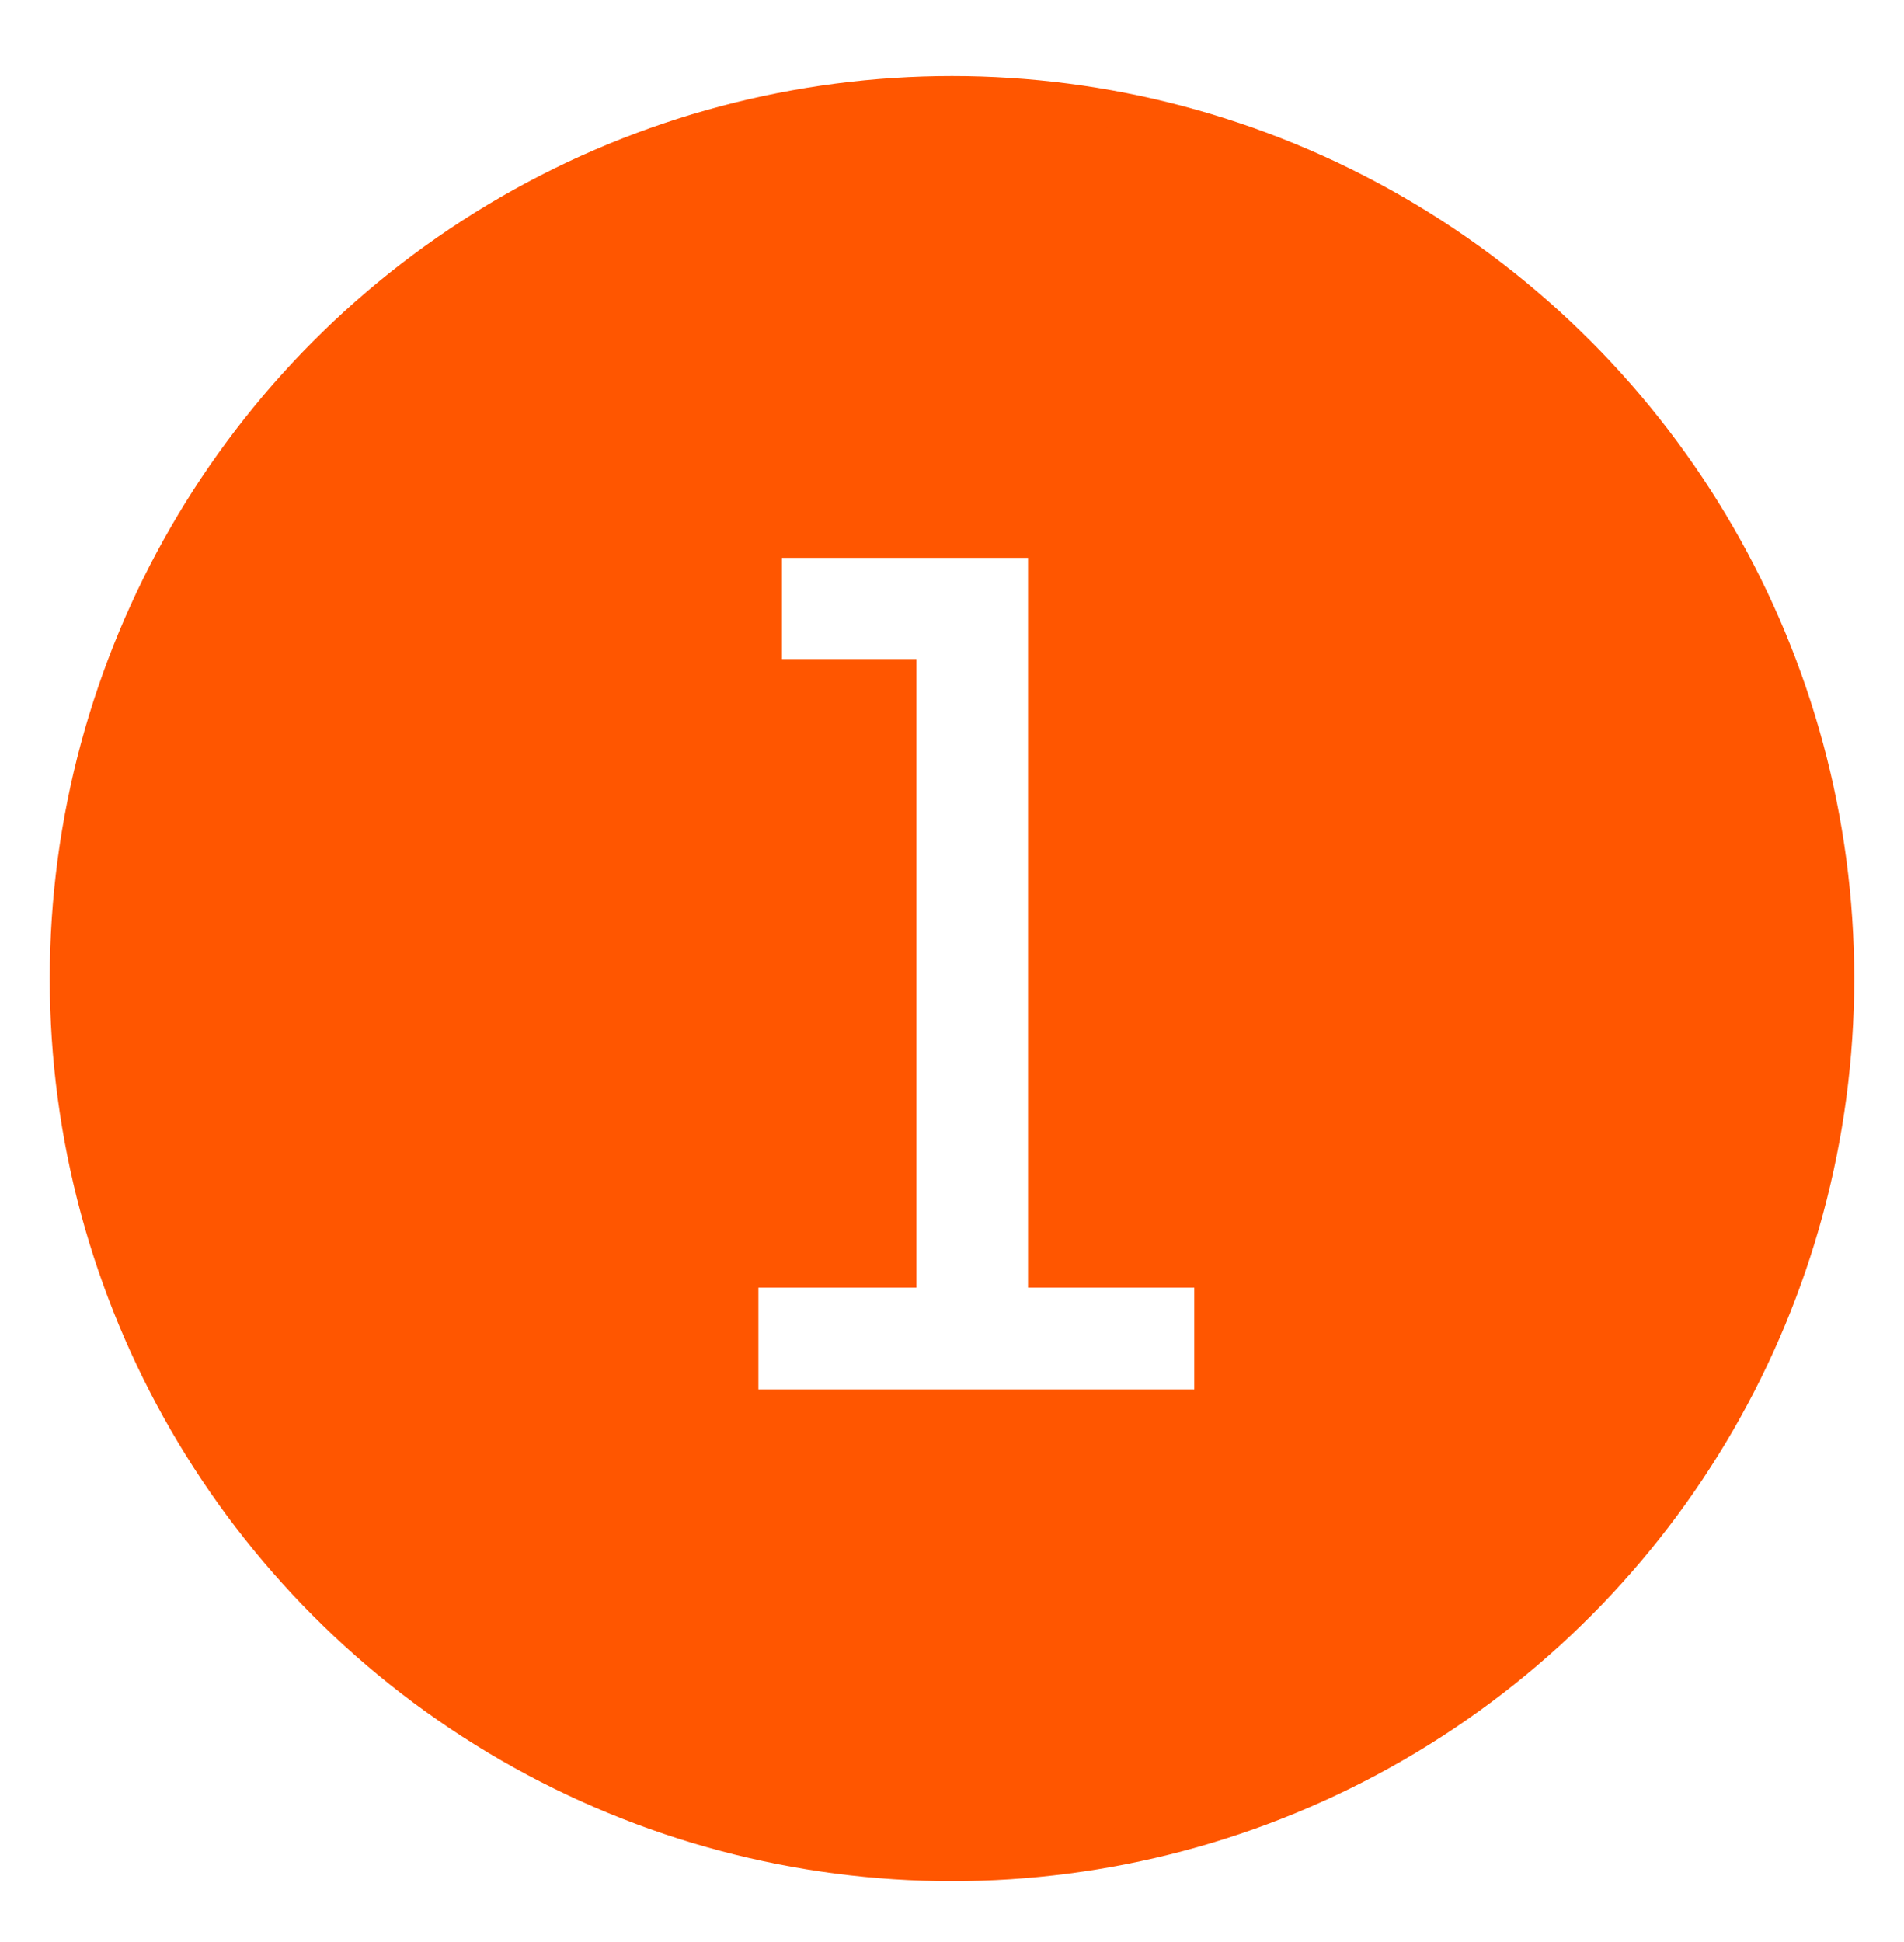
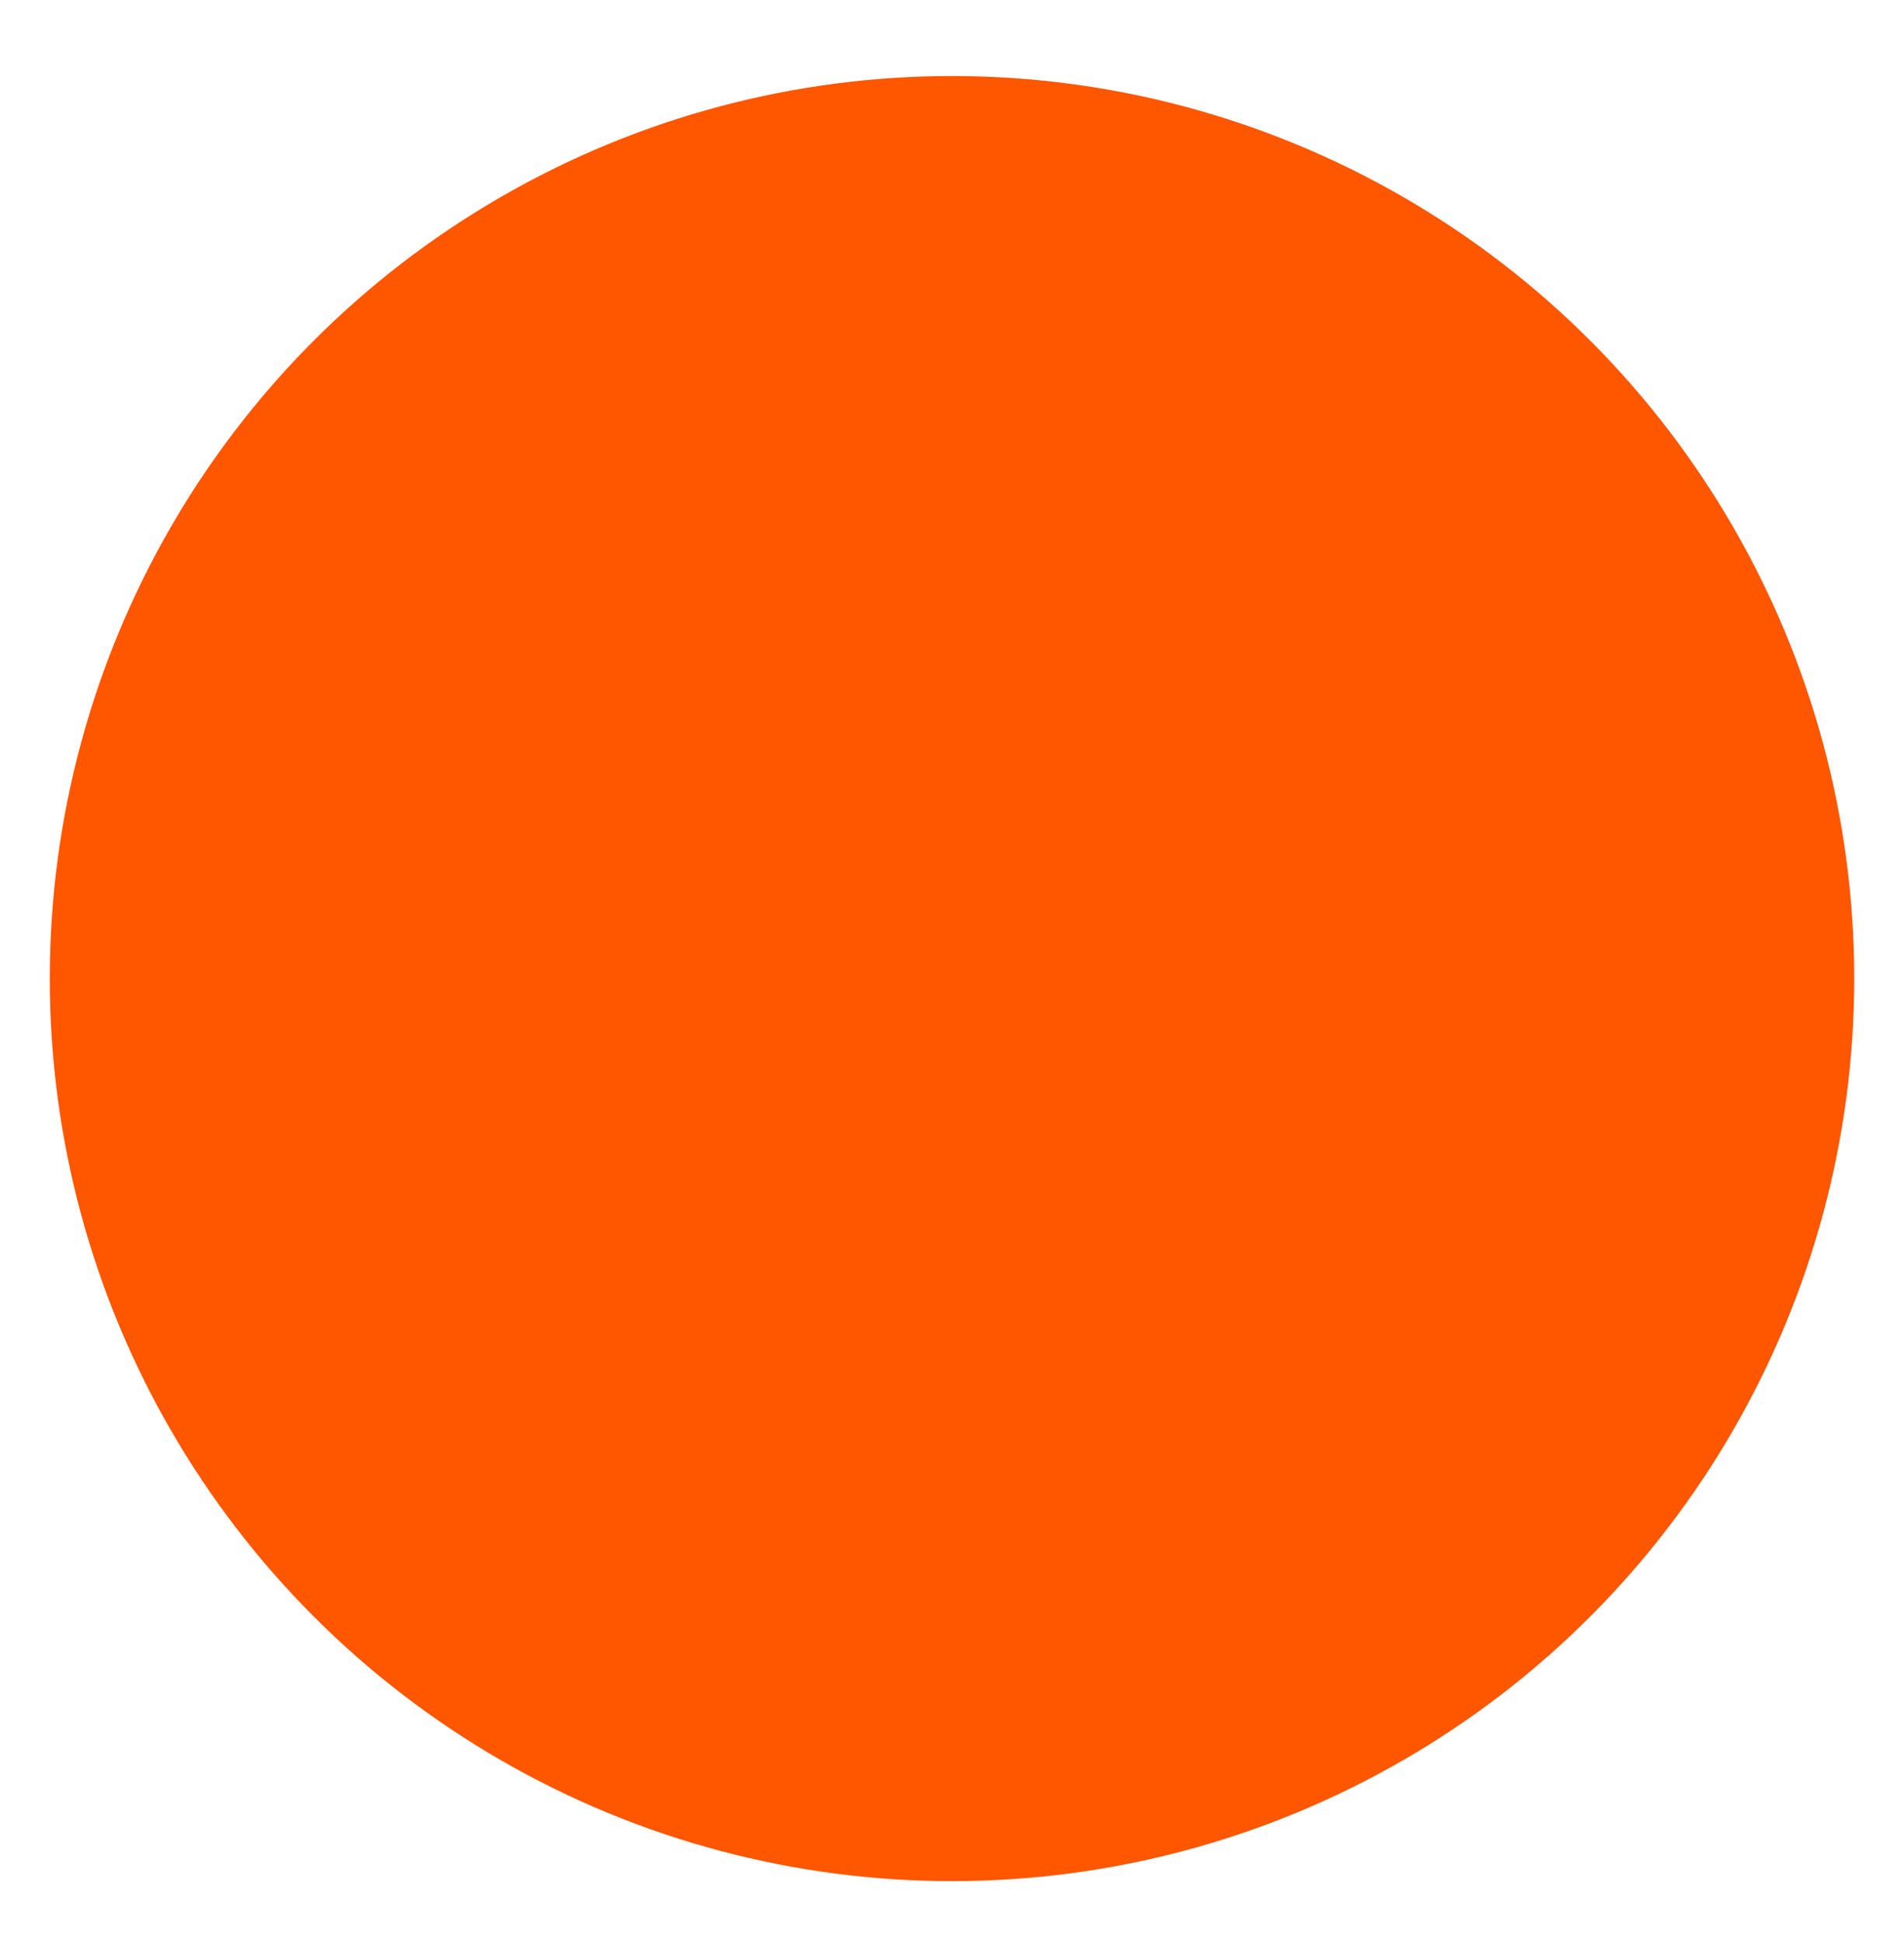
<svg xmlns="http://www.w3.org/2000/svg" fill="none" viewBox="0 0 153 156" height="156" width="153">
  <g filter="url(#filter0_d_5979_2395)">
    <circle stroke-width="3" stroke="#FF5600" fill="#FF5600" r="71" cy="74.609" cx="76.5" />
-     <path fill="white" d="M60.943 107.609V99.436H73.644V48.942H62.833V40.812H82.608V99.436H95.968V107.609H60.943Z" />
  </g>
  <defs>
    <filter color-interpolation-filters="sRGB" filterUnits="userSpaceOnUse" height="158" width="158" y="0" x="-2" id="filter0_d_5979_2395">
      <feFlood result="BackgroundImageFix" flood-opacity="0" />
      <feColorMatrix result="hardAlpha" values="0 0 0 0 0 0 0 0 0 0 0 0 0 0 0 0 0 0 127 0" type="matrix" in="SourceAlpha" />
      <feOffset dy="4" />
      <feGaussianBlur stdDeviation="2" />
      <feComposite operator="out" in2="hardAlpha" />
      <feColorMatrix values="0 0 0 0 0 0 0 0 0 0 0 0 0 0 0 0 0 0 0.25 0" type="matrix" />
      <feBlend result="effect1_dropShadow_5979_2395" in2="BackgroundImageFix" mode="normal" />
      <feBlend result="shape" in2="effect1_dropShadow_5979_2395" in="SourceGraphic" mode="normal" />
    </filter>
  </defs>
</svg>